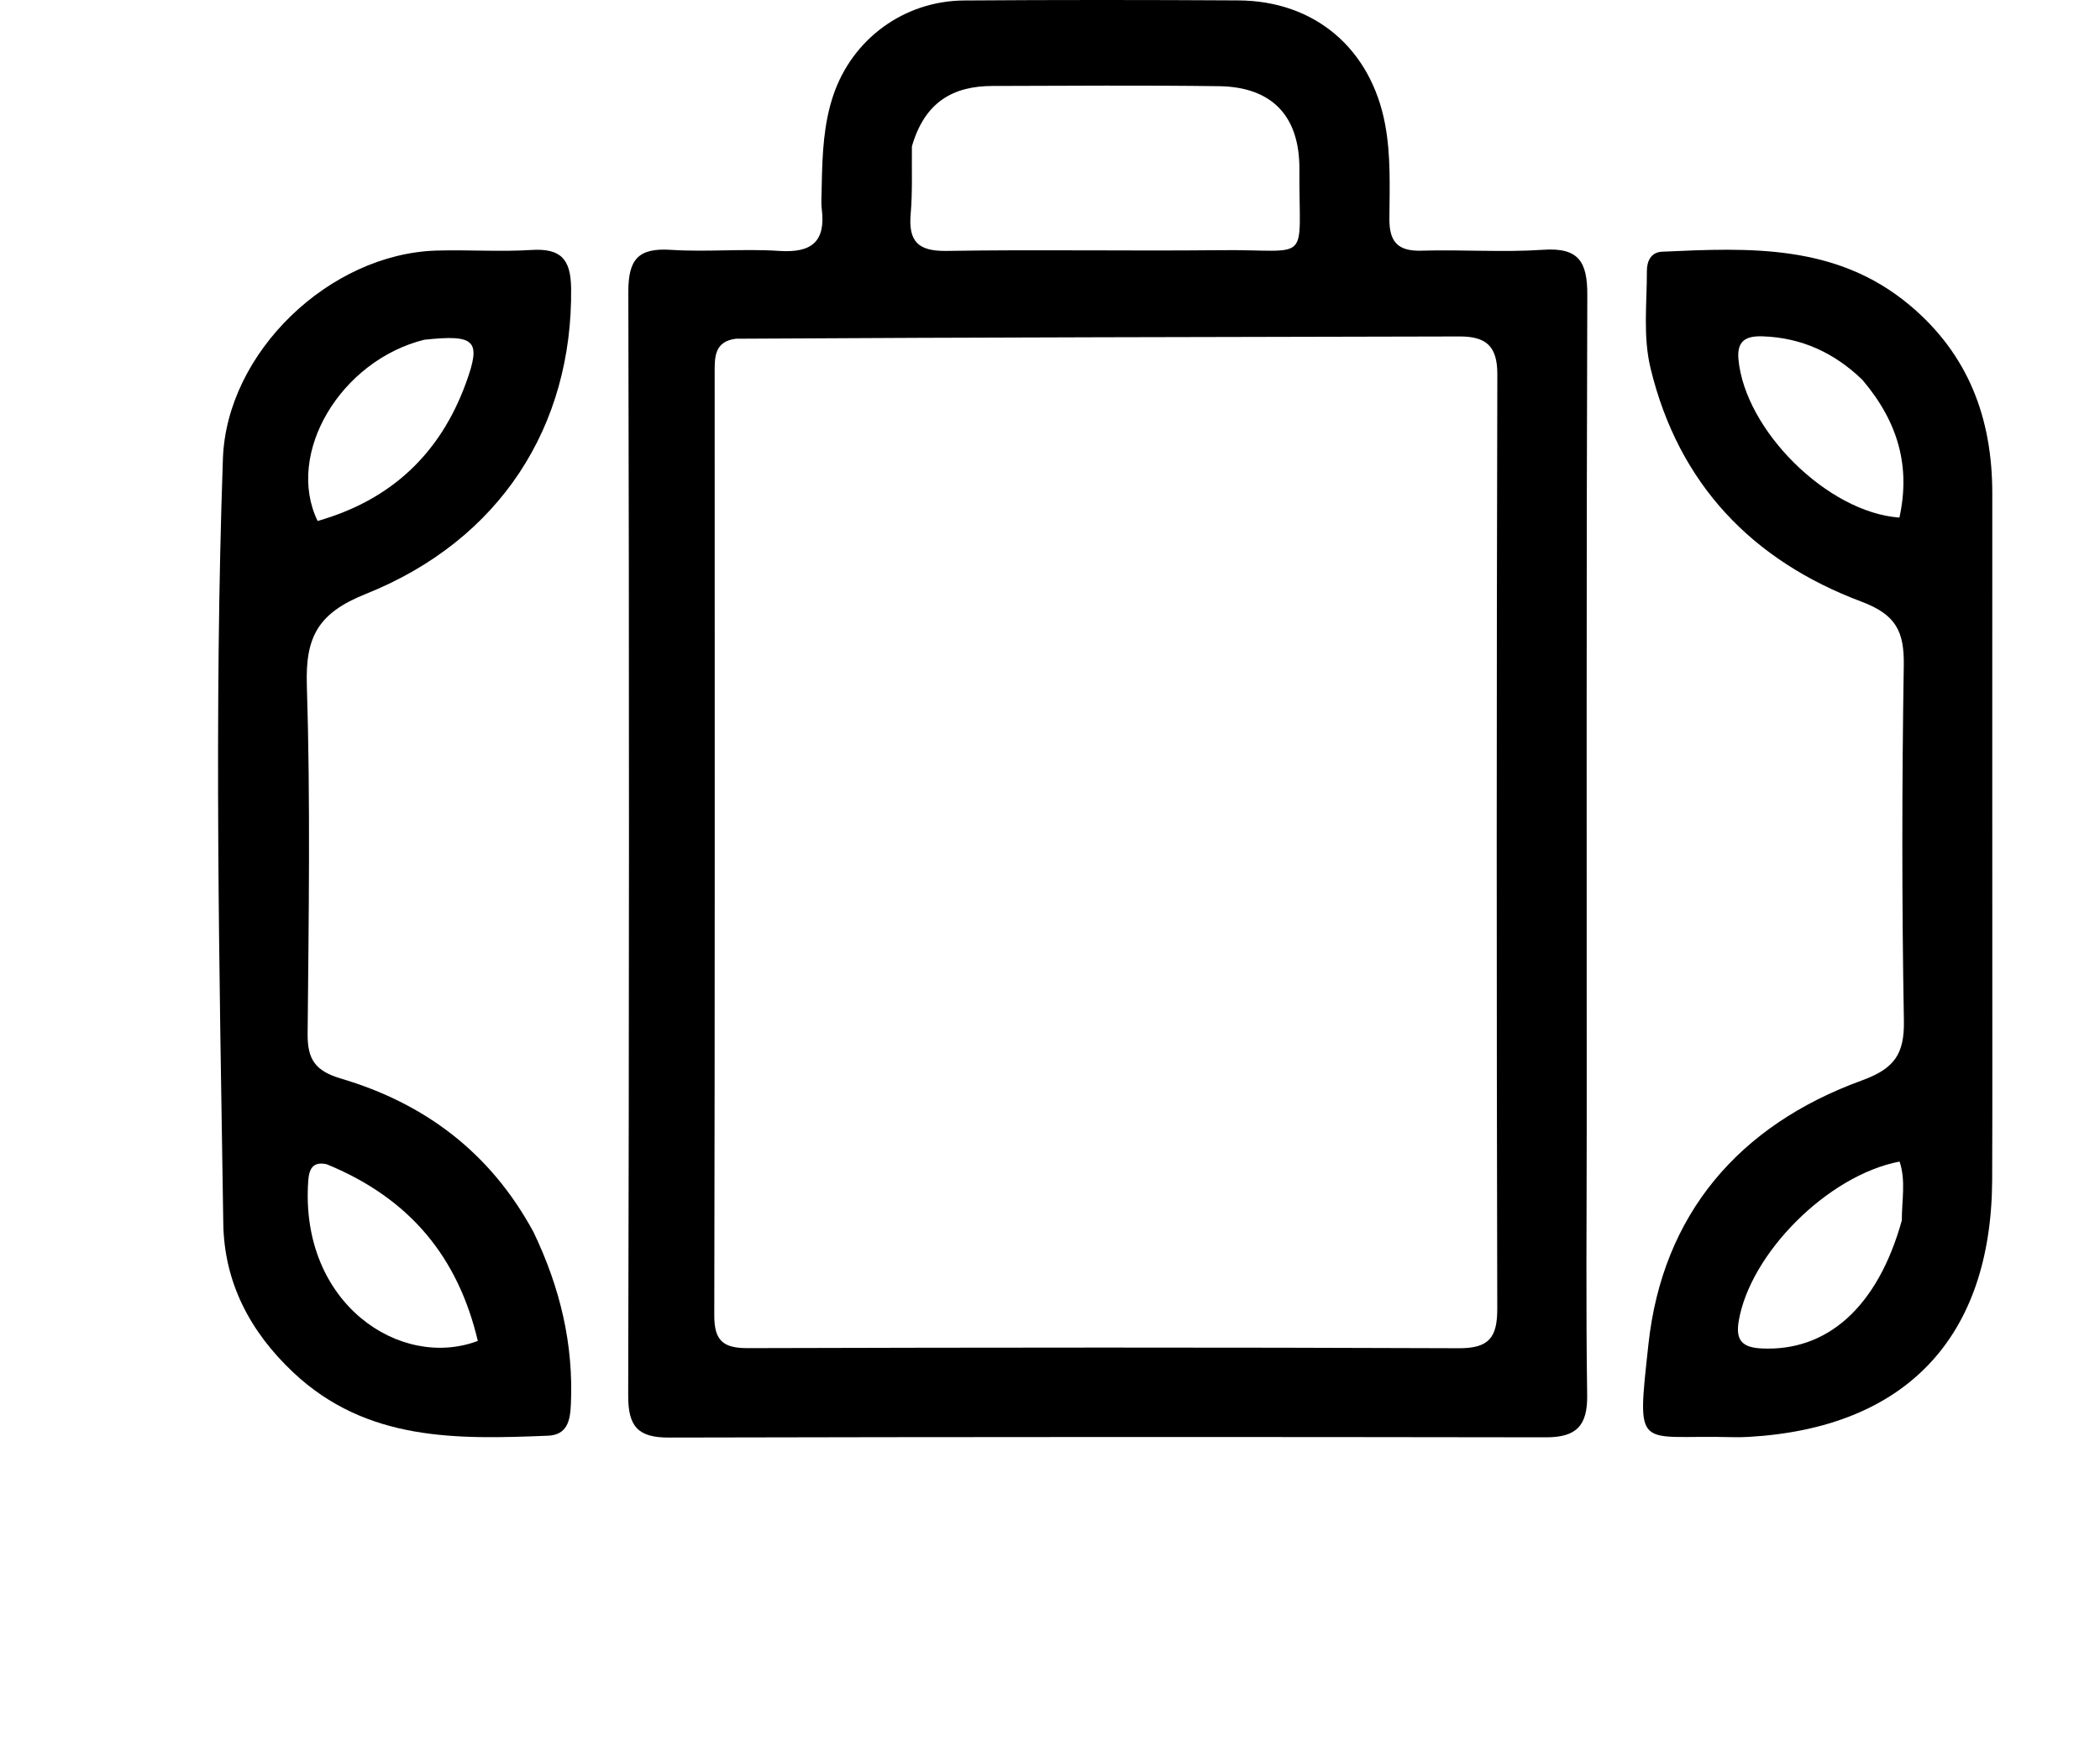
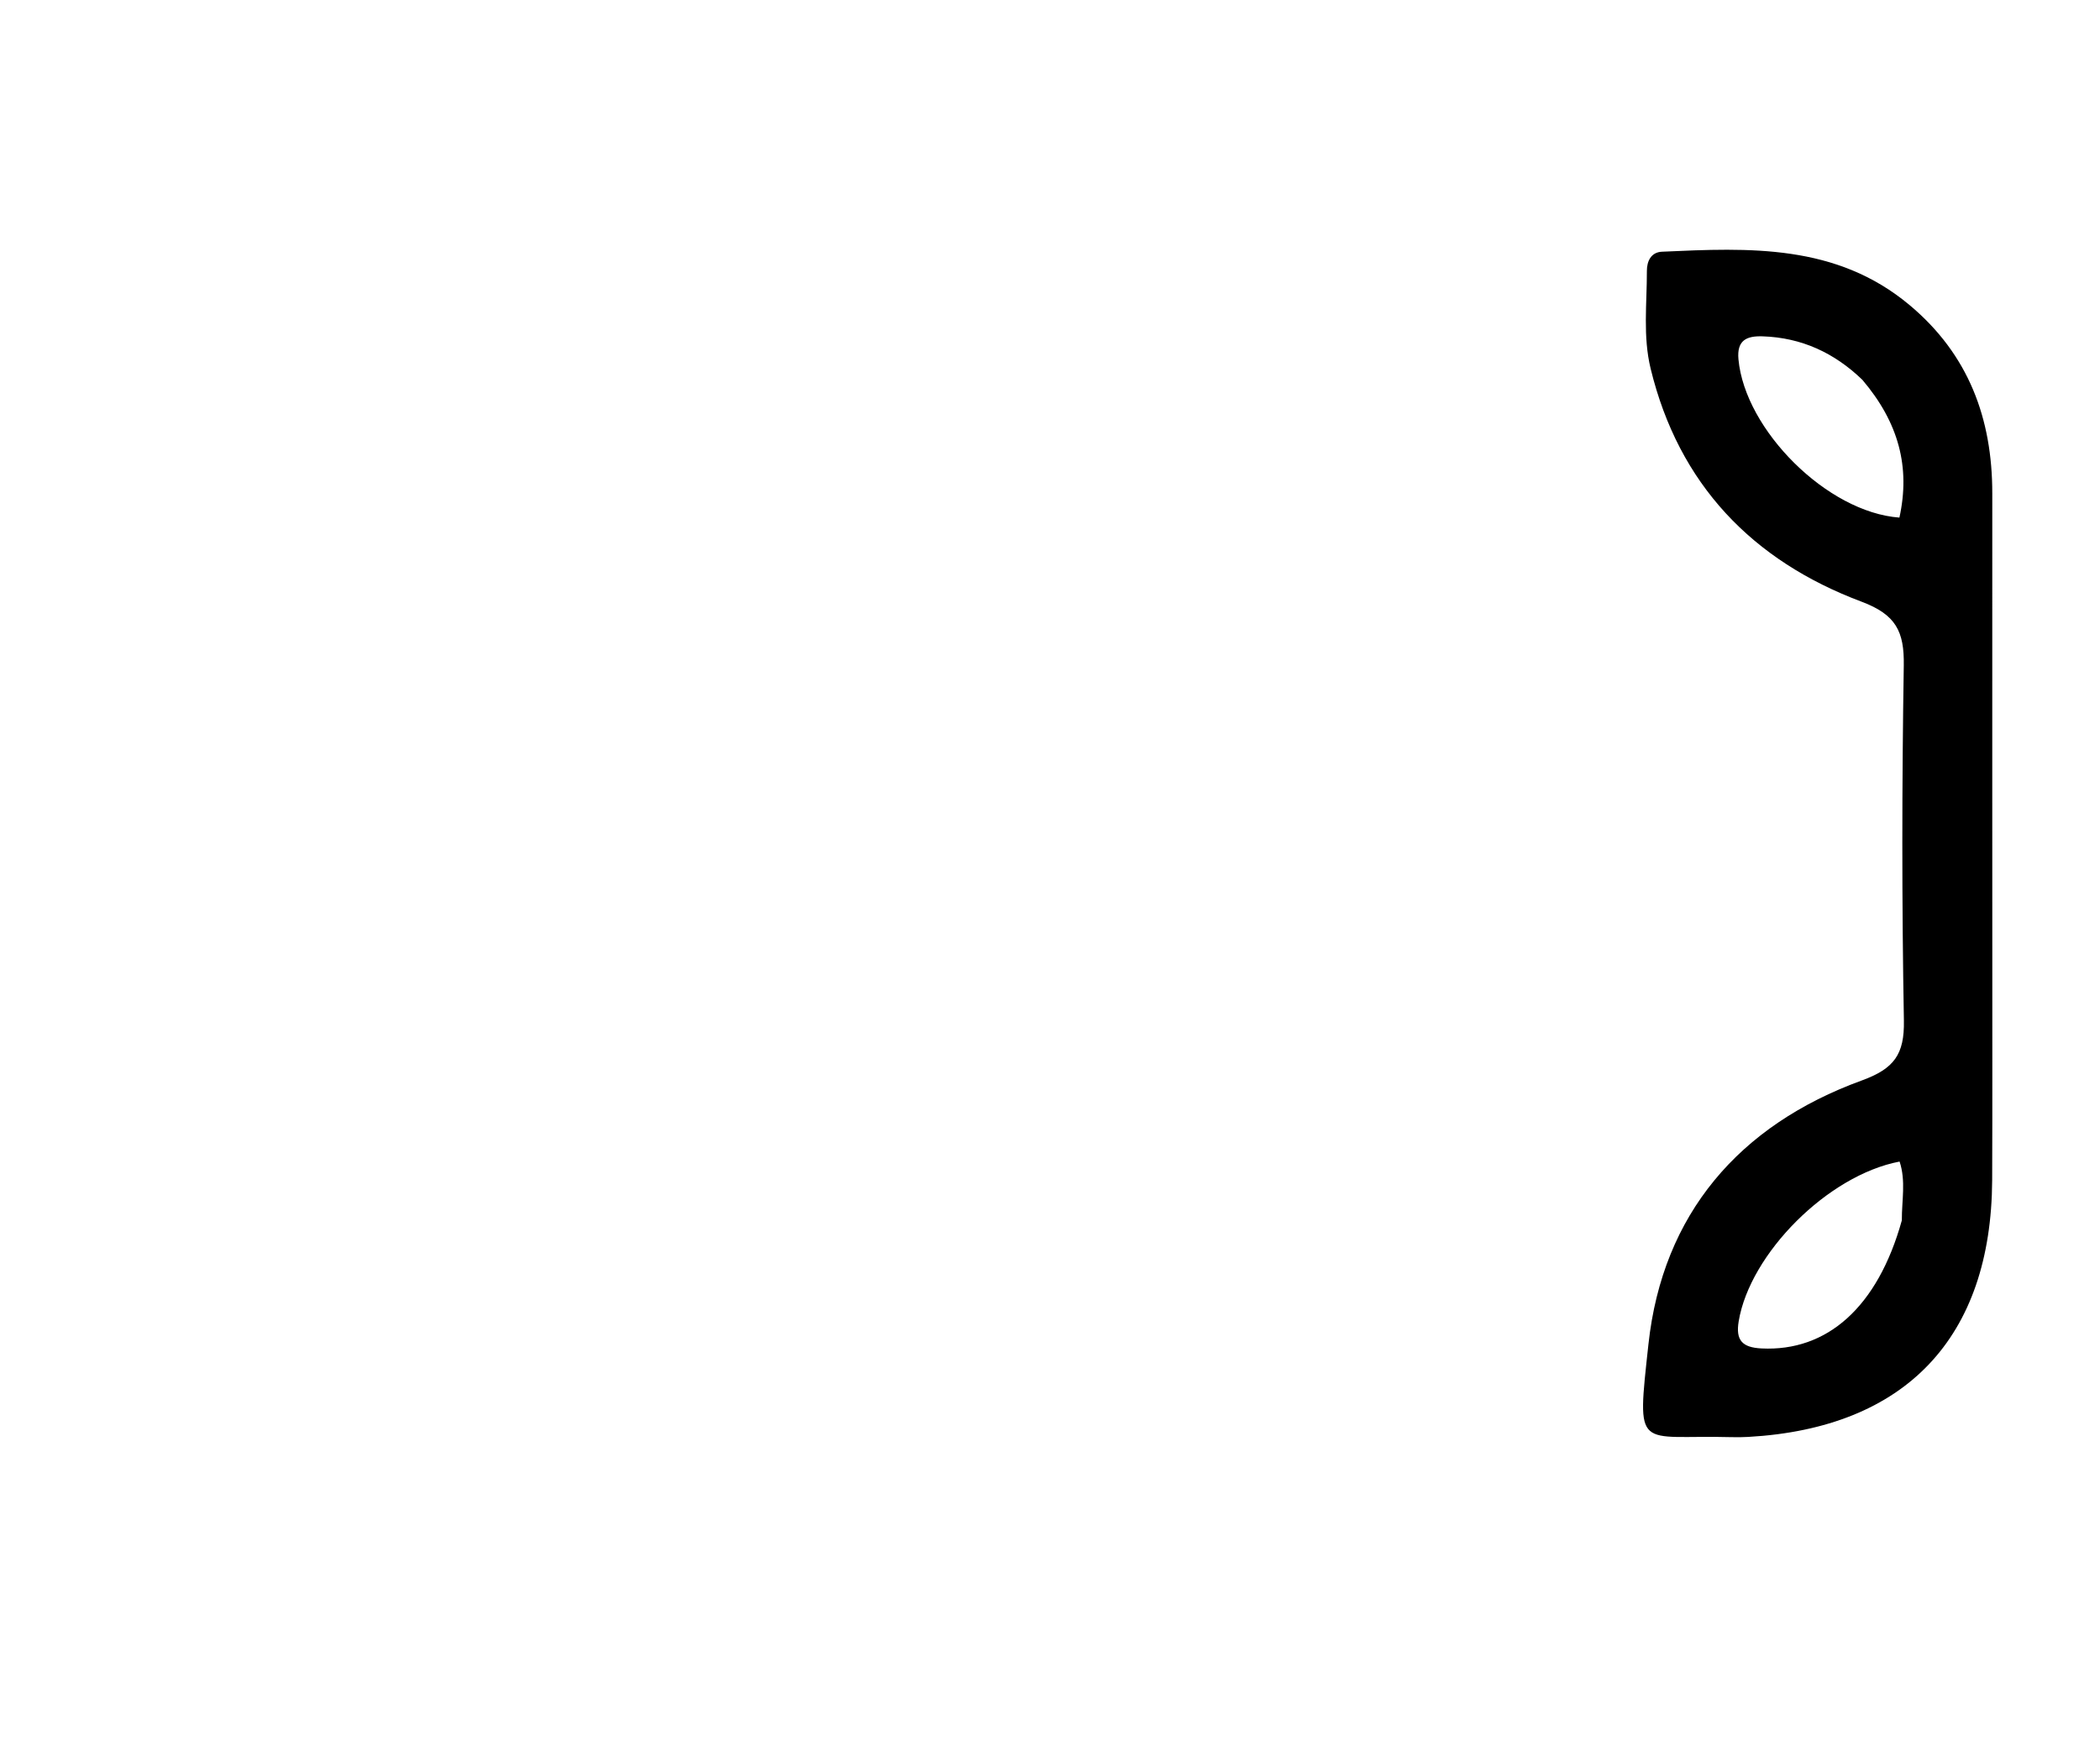
<svg xmlns="http://www.w3.org/2000/svg" width="310" height="260" version="1.1" enable-background="new 0 0 432 384" xml:space="preserve">
  <g>
    <title>Layer 1</title>
-     <path fill="#000000" d="m121.303,27.396c0.087,-4.808 0.302,-9.132 1.698,-13.297c2.785,-8.307 10.412,-13.963 19.314,-14.028c13.498,-0.099 26.998,-0.088 40.496,-0.01c11.315,0.066 19.566,7.148 21.657,18.297c0.869,4.632 0.661,9.305 0.632,13.96c-0.021,3.383 1.244,4.802 4.73,4.697c5.994,-0.18 12.019,0.272 17.99,-0.133c5.215,-0.354 6.511,1.769 6.495,6.632c-0.141,40.996 -0.083,81.992 -0.086,122.989c-0.001,13.165 -0.129,26.333 0.068,39.495c0.068,4.517 -1.589,6.244 -6.089,6.236c-43.163,-0.07 -86.326,-0.064 -129.488,0.035c-4.52,0.01 -5.999,-1.607 -5.987,-6.19c0.144,-54.328 0.158,-108.657 0.021,-162.985c-0.012,-4.843 1.502,-6.513 6.288,-6.201c5.31,0.346 10.679,-0.196 15.988,0.158c4.787,0.32 6.877,-1.362 6.278,-6.192c-0.122,-0.984 -0.013,-1.997 -0.008,-3.465m-12.668,22.623c-3.281,0.417 -3.133,2.853 -3.133,5.25c0.008,46.317 0.04,92.635 -0.058,138.952c-0.008,3.766 1.328,4.856 4.956,4.845c34.988,-0.1 69.976,-0.127 104.963,0.014c4.468,0.018 5.675,-1.607 5.665,-5.851c-0.108,-45.984 -0.109,-91.968 0.01,-137.952c0.011,-4.243 -1.721,-5.603 -5.602,-5.594c-35.318,0.085 -70.637,0.119 -106.801,0.335m25.984,-28.406c-0.045,3.326 0.104,6.669 -0.183,9.974c-0.354,4.078 1.107,5.534 5.317,5.465c13.472,-0.222 26.951,0.036 40.425,-0.109c13.627,-0.147 11.556,2.358 11.641,-11.932c0.047,-7.92 -4.08,-12.178 -11.877,-12.282c-11.145,-0.149 -22.293,-0.061 -33.439,-0.033c-5.736,0.015 -9.968,2.293 -11.885,8.916z" id="svg_1" />
-     <path fill="#000000" d="m78.746,181.906c3.973,8.285 5.931,16.624 5.526,25.48c-0.107,2.353 -0.516,4.494 -3.389,4.61c-13.422,0.544 -26.748,0.86 -37.584,-9.338c-6.408,-6.031 -10.203,-13.305 -10.337,-21.995c-0.582,-37.641 -1.372,-75.29 -0.056,-112.929c0.55,-15.733 15.749,-30.272 31.546,-30.735c4.661,-0.136 9.344,0.203 13.991,-0.088c4.337,-0.272 5.819,1.329 5.866,5.694c0.219,20.262 -10.415,37.138 -30.319,45.1c-7.038,2.815 -8.917,6.326 -8.693,13.46c0.537,17.145 0.273,34.319 0.115,51.479c-0.035,3.787 1.124,5.491 4.921,6.617c12.292,3.644 22.014,10.841 28.412,22.645m-30.508,-9.991c-2.06,-0.456 -2.611,0.69 -2.735,2.459c-1.274,18.139 13.624,27.942 25.035,23.626c-2.897,-12.242 -9.882,-20.985 -22.3,-26.086m14.389,-121.746c-12.321,3.062 -20.553,16.793 -15.741,26.759c10.795,-3.069 18.094,-9.881 21.914,-20.411c2.263,-6.238 1.43,-7.164 -6.173,-6.348z" id="svg_2" />
    <path fill="#000000" d="m294.106,156.287c-0.006,6.328 0.008,12.157 -0.024,17.985c-0.127,23.263 -12.788,36.591 -35.991,37.901c-0.831,0.047 -1.666,0.057 -2.497,0.035c-13.981,-0.38 -14.012,2.476 -12.251,-13.739c2.082,-19.17 13.36,-32.326 31.488,-38.926c4.786,-1.742 6.308,-3.858 6.22,-8.838c-0.31,-17.48 -0.296,-34.972 -0.017,-52.453c0.08,-5.007 -1.152,-7.501 -6.244,-9.412c-16.101,-6.044 -26.975,-17.324 -31.125,-34.411c-1.155,-4.758 -0.543,-9.611 -0.553,-14.426c-0.003,-1.428 0.606,-2.761 2.226,-2.835c12.871,-0.584 25.728,-1.189 36.563,7.888c8.697,7.285 12.203,16.736 12.198,27.8c-0.011,27.644 0.003,55.288 0.007,83.432m-13.358,23.91c-0.021,-2.888 0.622,-5.832 -0.333,-8.684c-10.618,2.021 -22.091,13.613 -23.751,23.581c-0.467,2.803 0.51,3.874 3.377,4.015c9.637,0.473 17.123,-6.033 20.707,-18.912m-5.834,-124.122c-4.111,-3.963 -8.958,-6.227 -14.719,-6.413c-2.361,-0.077 -3.827,0.567 -3.566,3.395c0.962,10.447 13.123,22.602 23.761,23.368c1.631,-7.448 -0.092,-14.011 -5.476,-20.35z" id="svg_3" />
    <path fill="#000000" d="m0,332.196z" id="svg_4" />
  </g>
</svg>